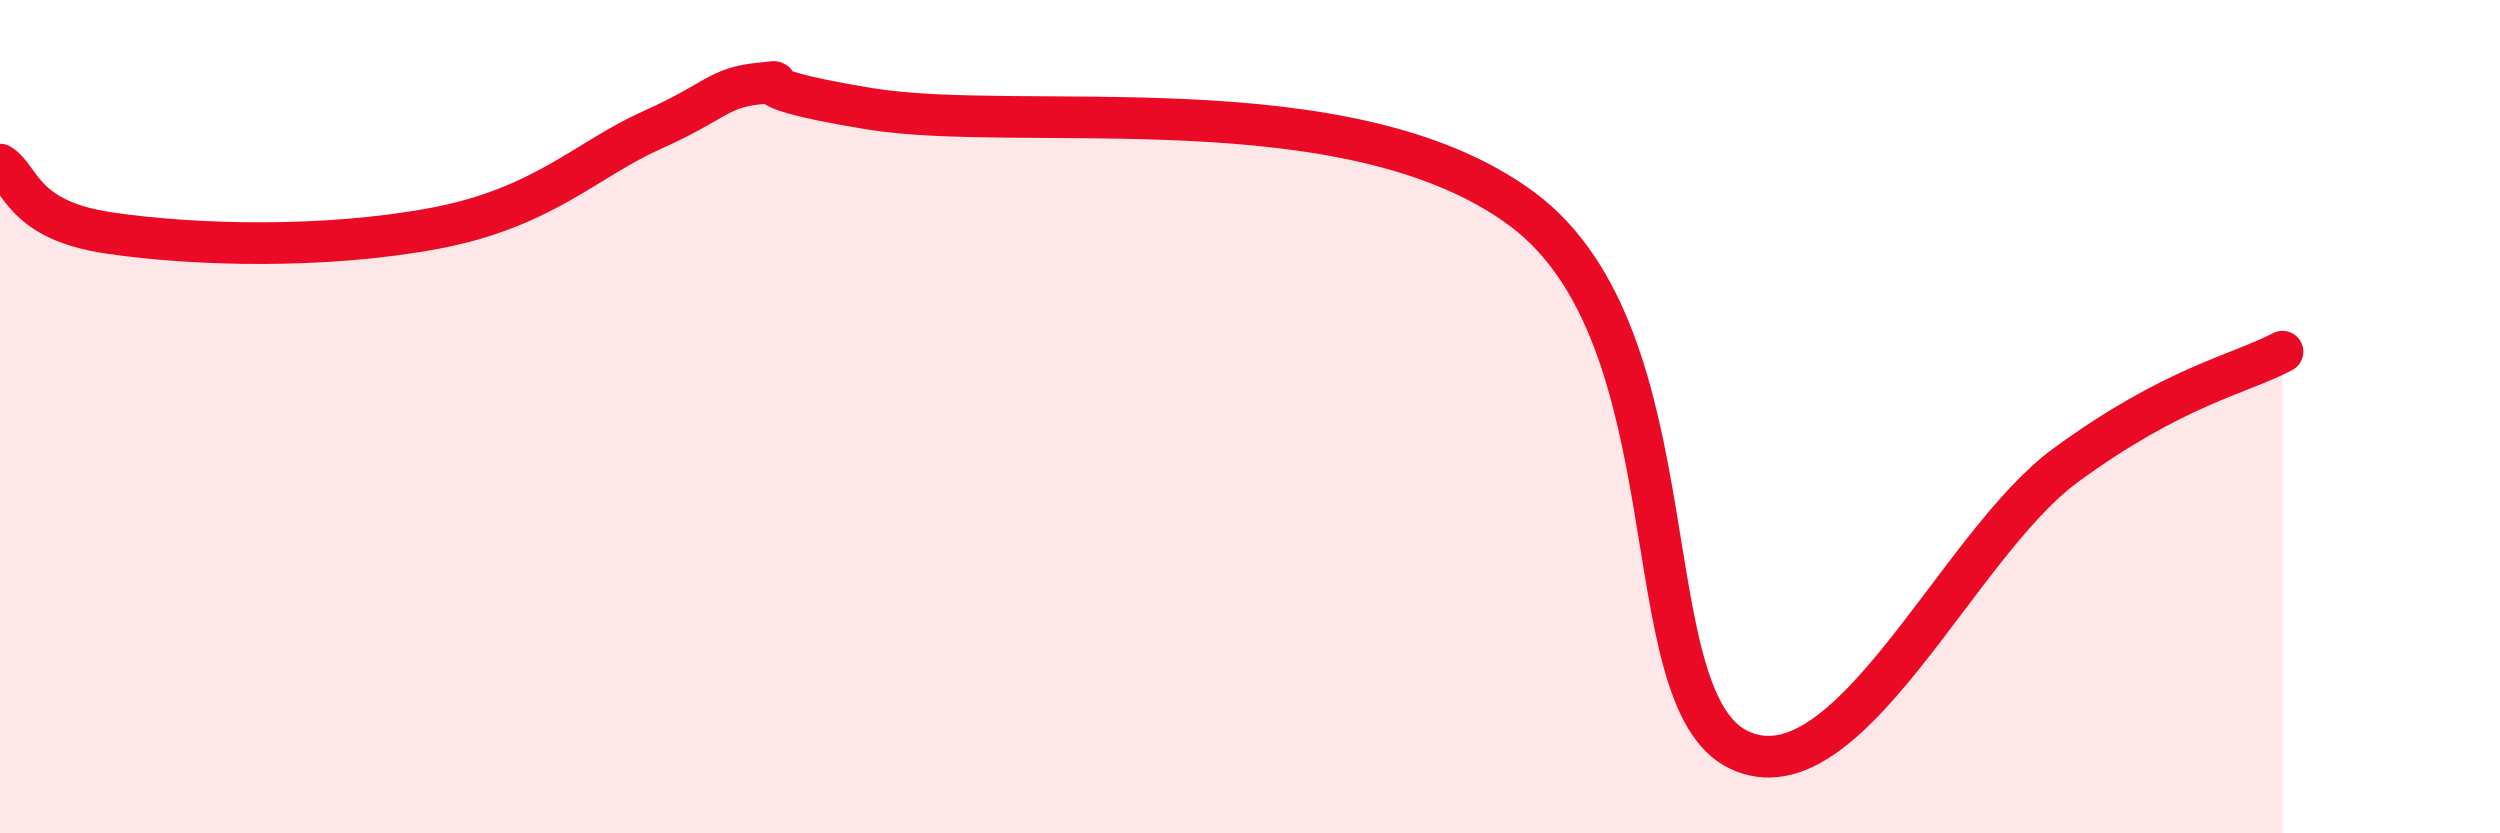
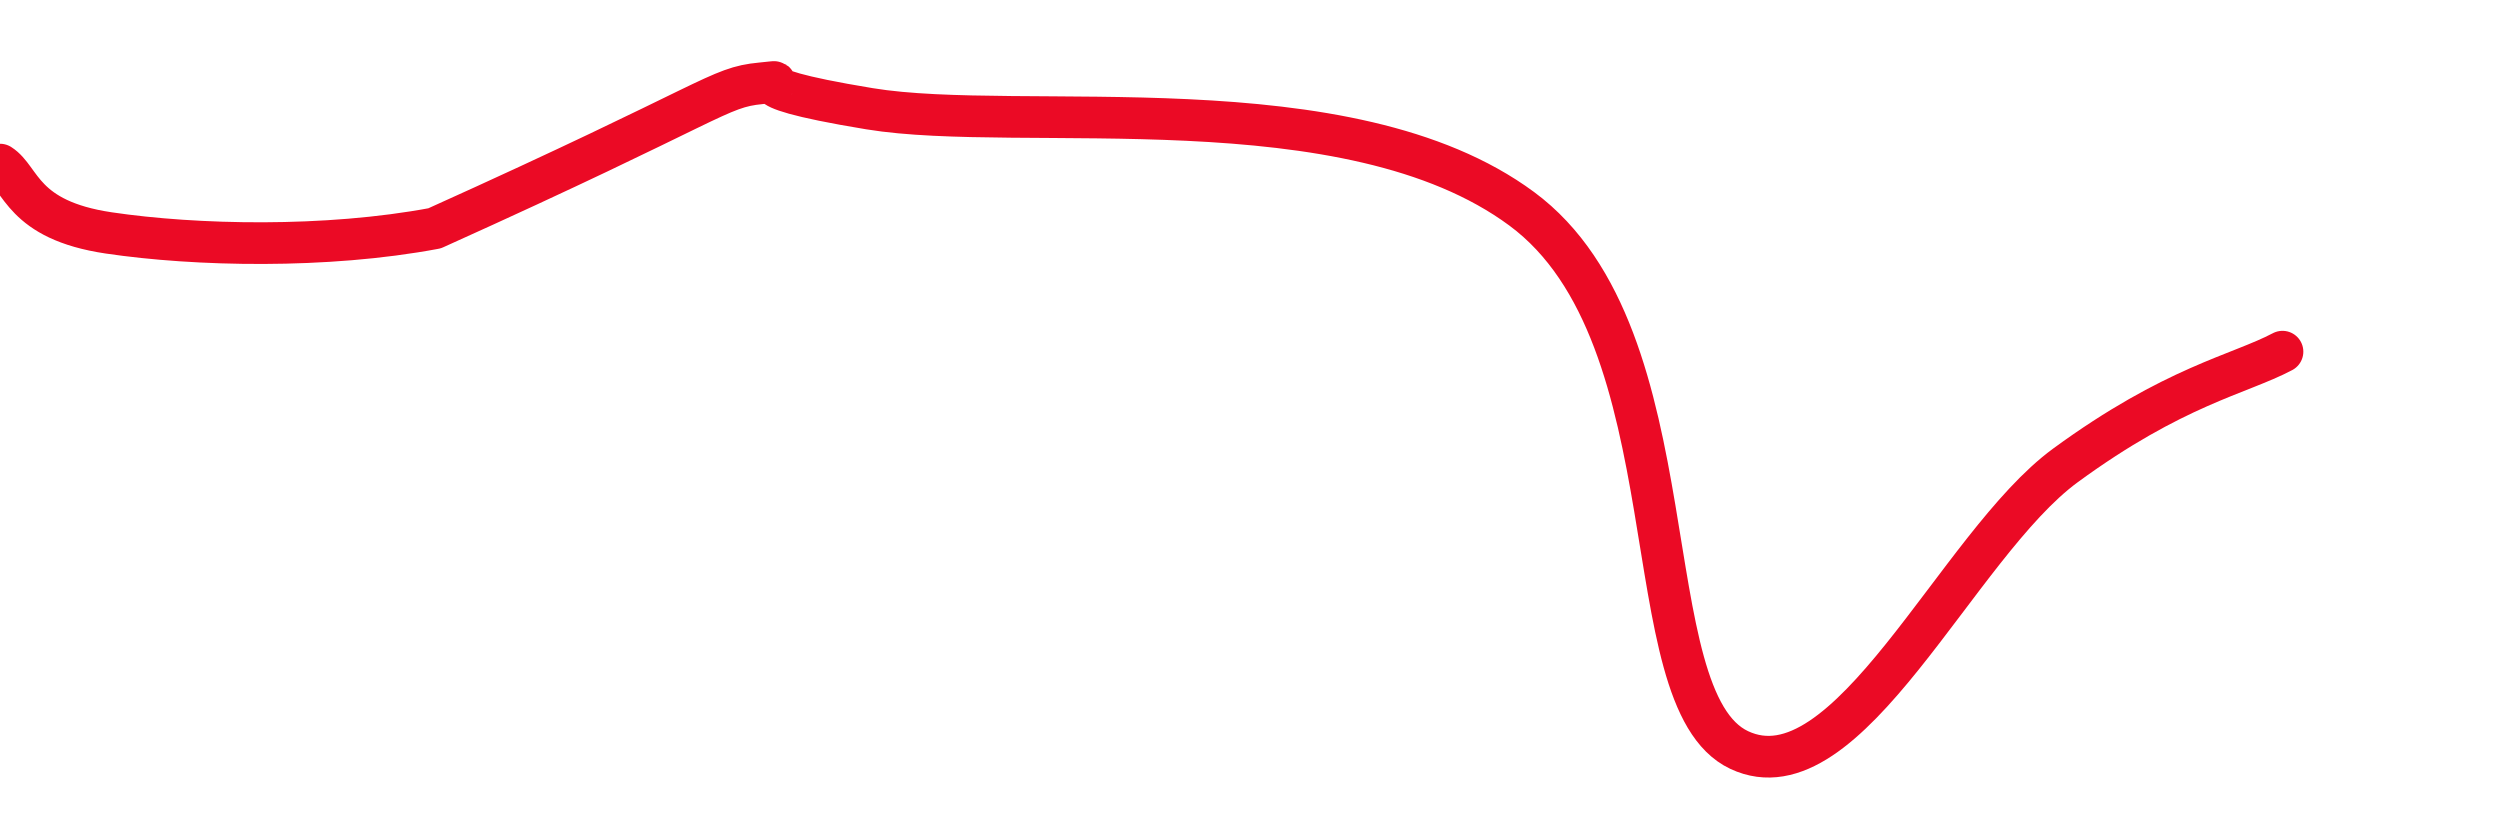
<svg xmlns="http://www.w3.org/2000/svg" width="60" height="20" viewBox="0 0 60 20">
-   <path d="M 0,3.95 C 0.52,4.28 0.52,5.28 2.61,5.59 C 4.7,5.9 7.82,5.97 10.43,5.48 C 13.04,4.99 14.08,3.82 15.65,3.12 C 17.22,2.42 17.22,2.1 18.26,2 C 19.3,1.9 17.22,2.01 20.87,2.61 C 24.52,3.21 32.35,1.93 36.52,5.01 C 40.69,8.09 39.13,16.77 41.74,18 C 44.35,19.23 46.96,13.08 49.57,11.17 C 52.18,9.26 53.74,8.99 54.78,8.44L54.78 20L0 20Z" fill="#EB0A25" opacity="0.1" stroke-linecap="round" stroke-linejoin="round" />
-   <path d="M 0,3.95 C 0.52,4.28 0.52,5.28 2.61,5.59 C 4.7,5.9 7.82,5.97 10.43,5.48 C 13.04,4.99 14.08,3.82 15.65,3.12 C 17.22,2.42 17.22,2.1 18.26,2 C 19.3,1.9 17.22,2.01 20.87,2.61 C 24.52,3.21 32.35,1.93 36.52,5.01 C 40.69,8.09 39.13,16.77 41.74,18 C 44.35,19.23 46.96,13.08 49.57,11.17 C 52.18,9.26 53.74,8.99 54.78,8.44" stroke="#EB0A25" stroke-width="1" fill="none" stroke-linecap="round" stroke-linejoin="round" />
+   <path d="M 0,3.95 C 0.52,4.28 0.52,5.28 2.61,5.59 C 4.7,5.9 7.82,5.97 10.43,5.48 C 17.22,2.42 17.22,2.1 18.26,2 C 19.3,1.9 17.22,2.01 20.87,2.61 C 24.52,3.21 32.35,1.93 36.52,5.01 C 40.69,8.09 39.13,16.77 41.74,18 C 44.35,19.23 46.96,13.08 49.57,11.17 C 52.18,9.26 53.74,8.99 54.78,8.44" stroke="#EB0A25" stroke-width="1" fill="none" stroke-linecap="round" stroke-linejoin="round" />
</svg>